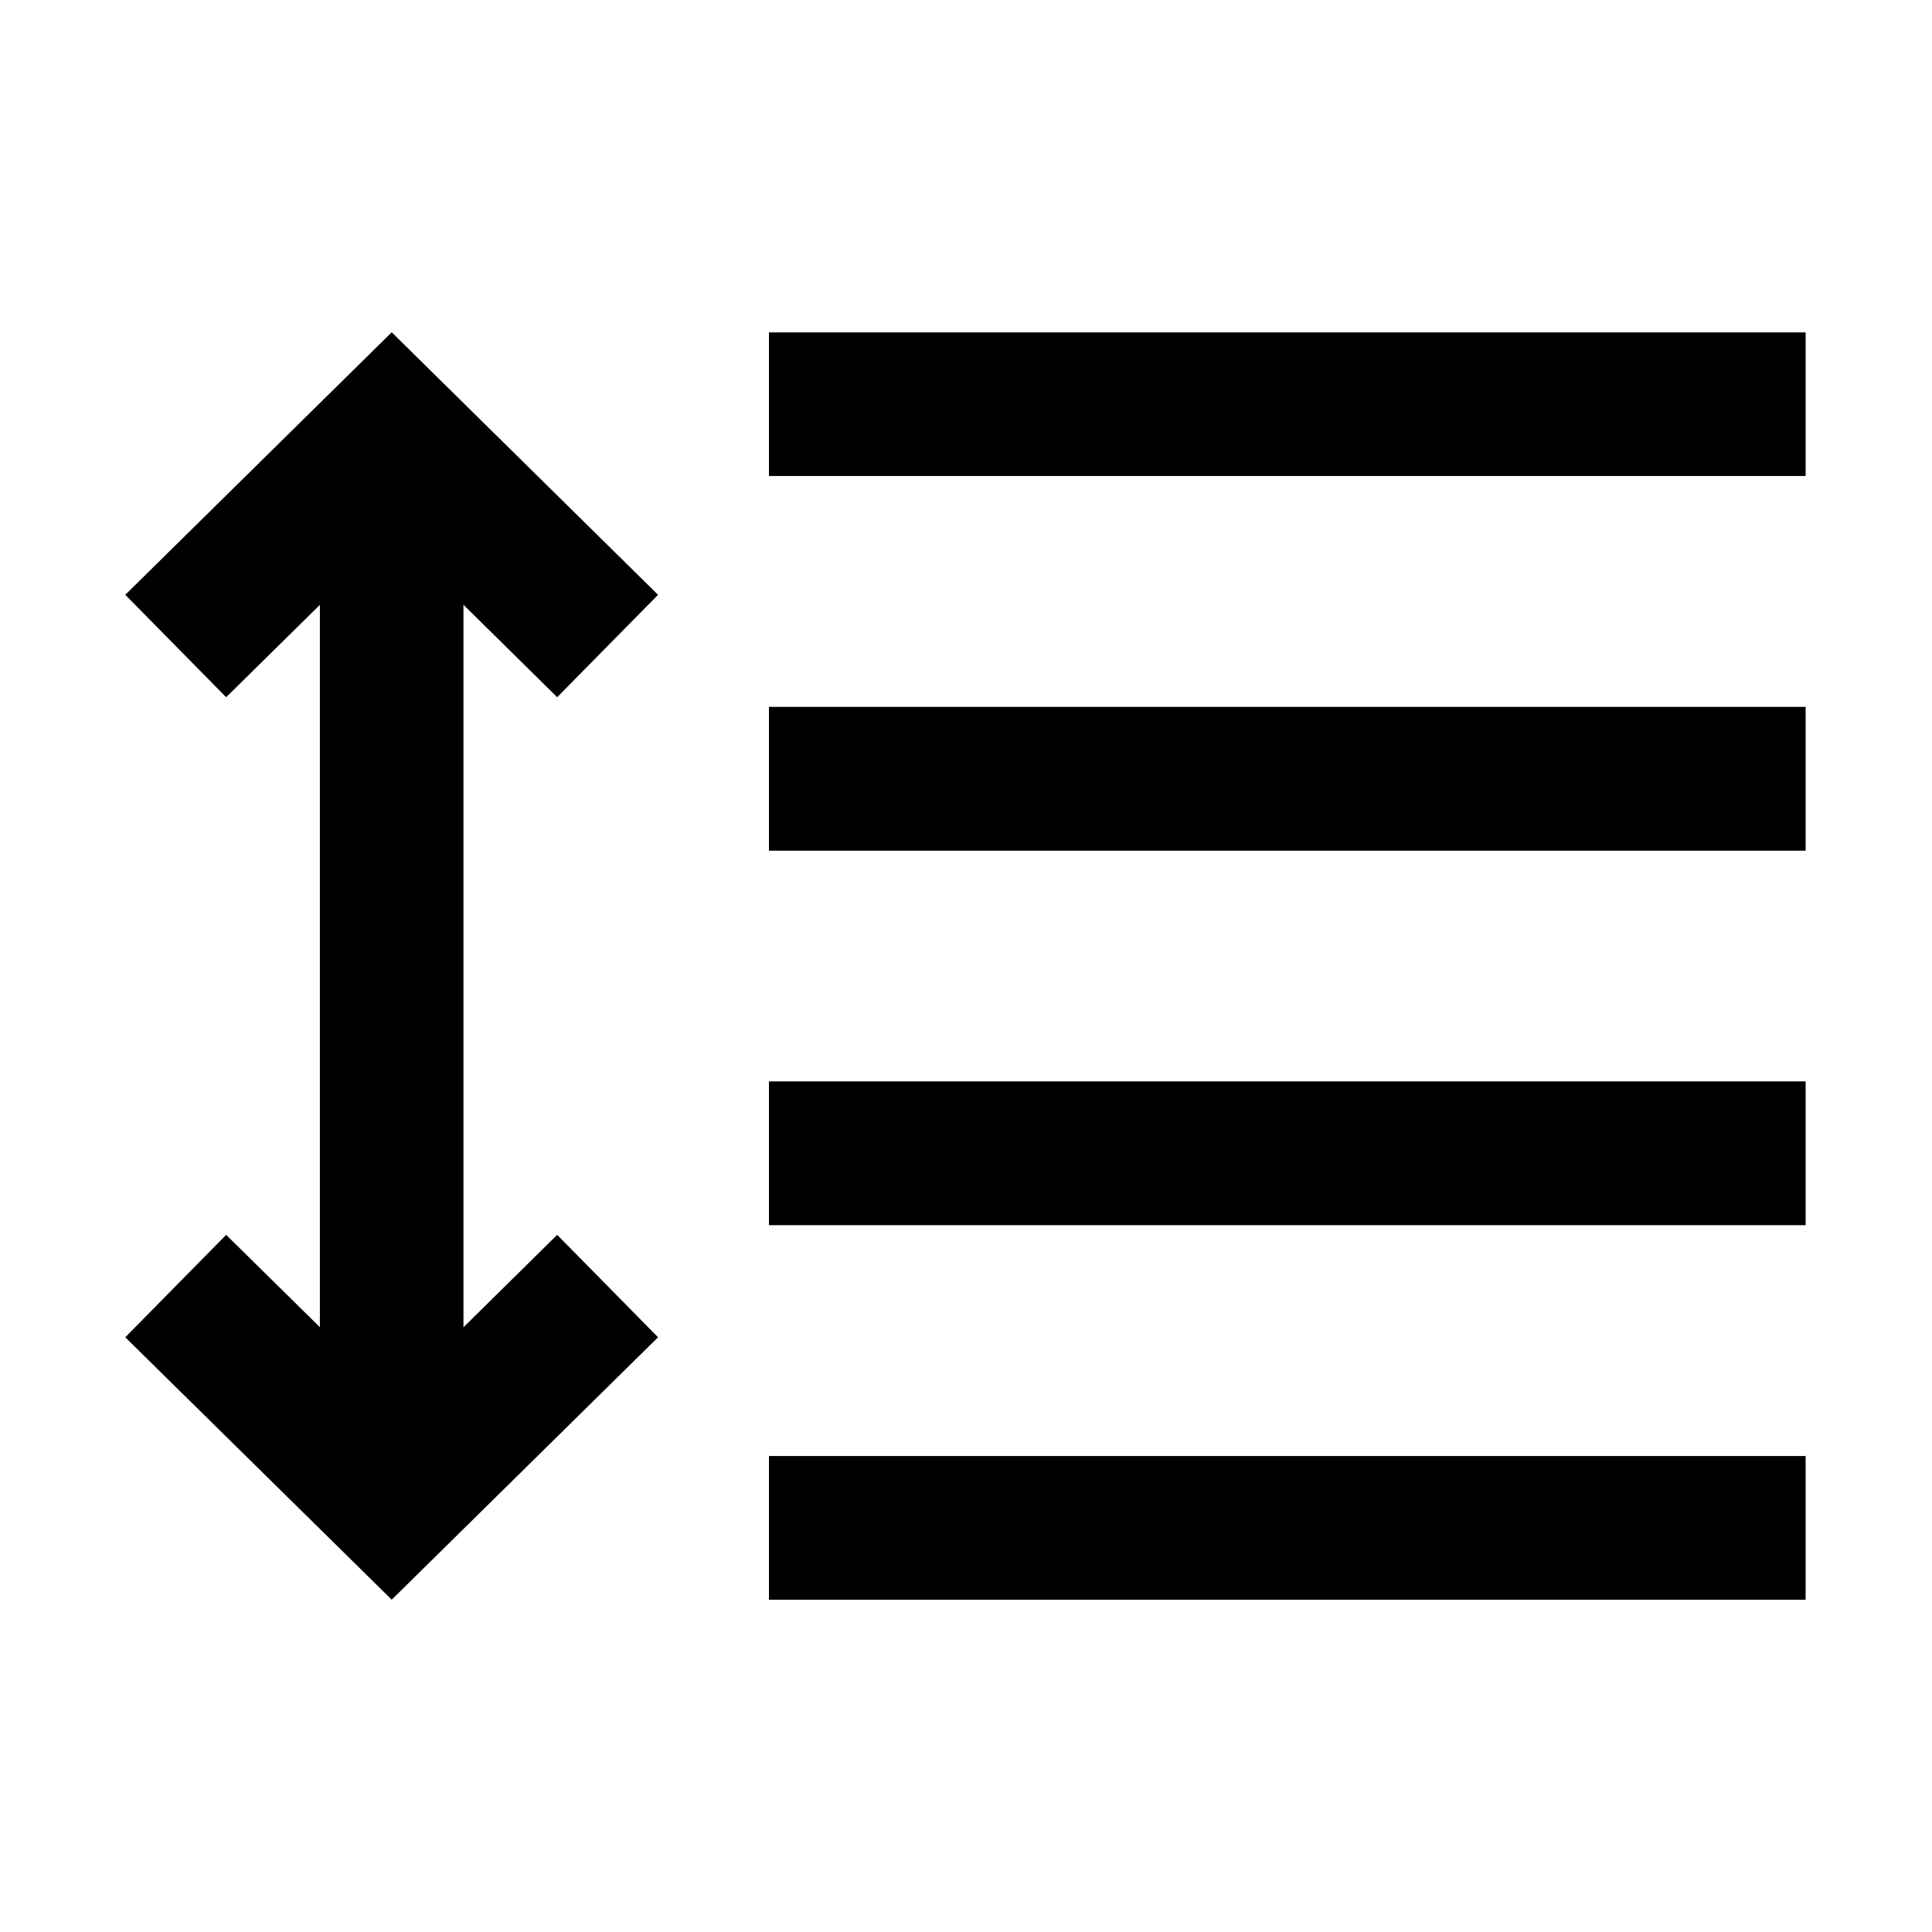
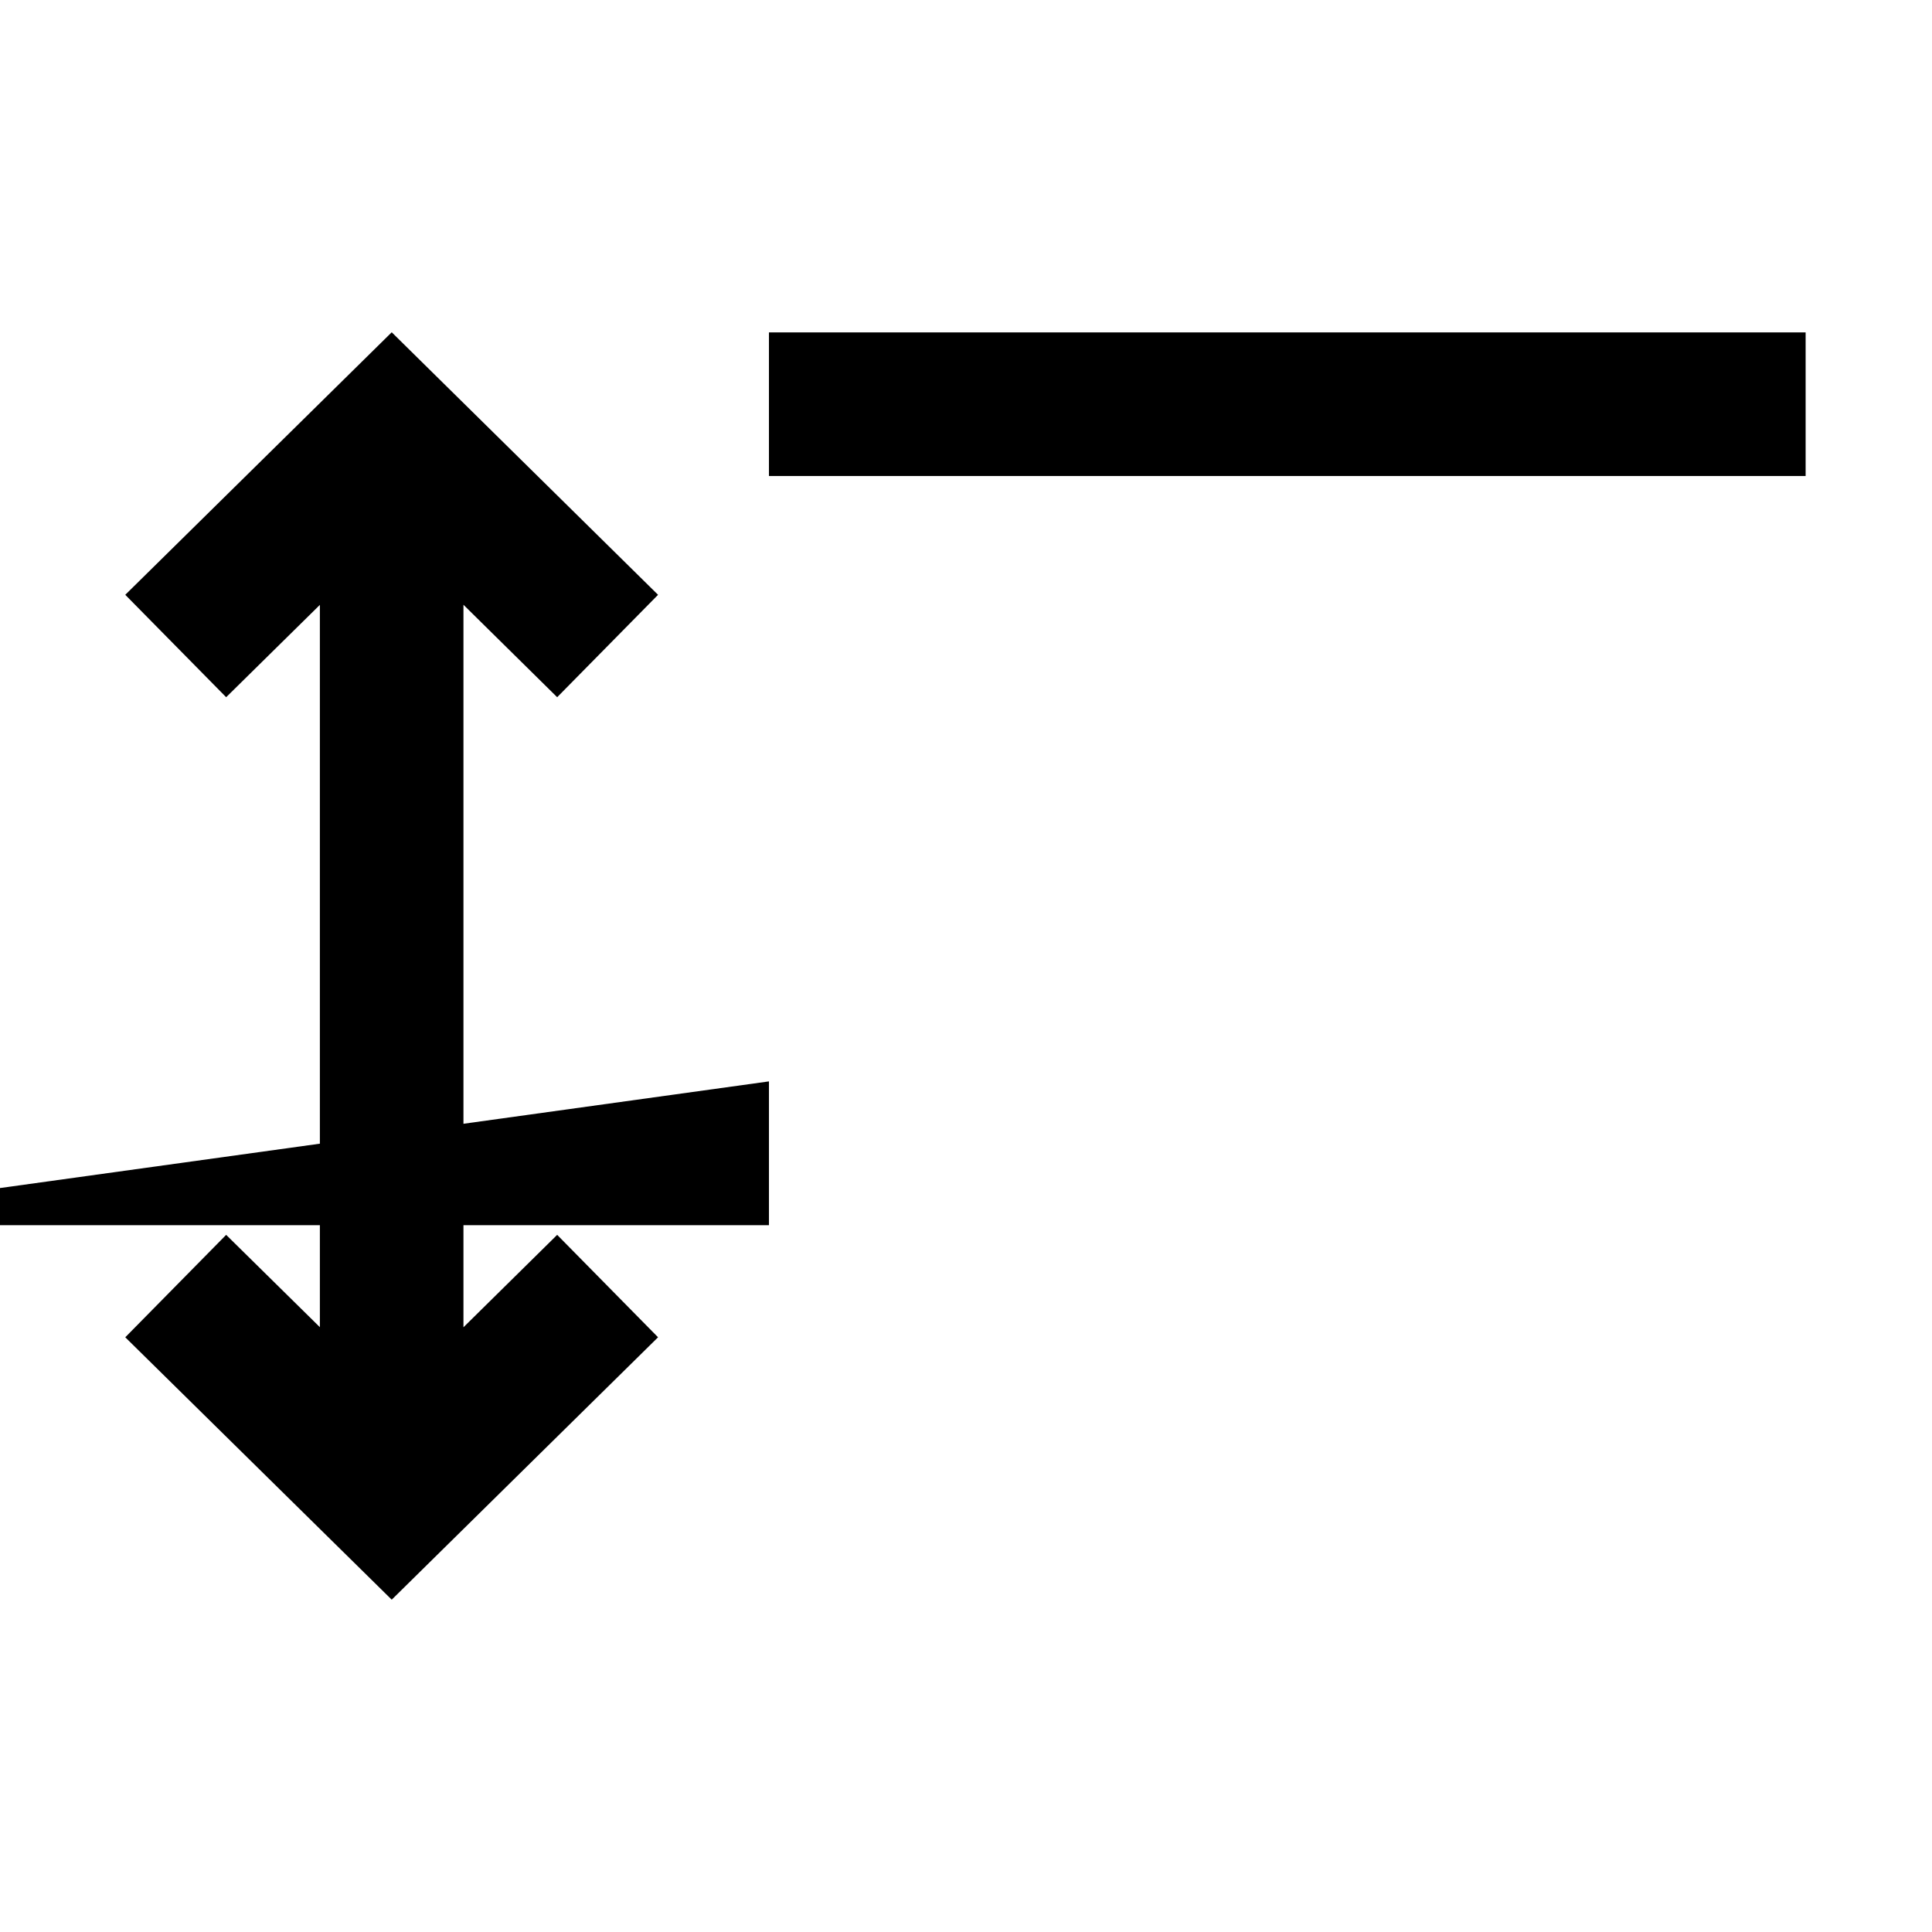
<svg xmlns="http://www.w3.org/2000/svg" fill="#000000" width="800px" height="800px" version="1.1" viewBox="144 144 512 512">
  <g>
    <path d="m347.78 232.09h274.73v38.055h-274.73z" />
-     <path d="m347.78 529.86h274.73v38.098h-274.73z" />
-     <path d="m347.78 430.58h274.73v38.105h-274.73z" />
-     <path d="m347.78 331.33h274.73v38.109h-274.73z" />
+     <path d="m347.78 430.58v38.105h-274.73z" />
    <path d="m247.81 232.06-70.613 69.57 26.738 27.137 24.836-24.469v191.42l-24.836-24.469-26.738 27.145 70.613 69.535 70.582-69.535-26.734-27.145-24.836 24.492v-191.47l24.836 24.496 26.734-27.137z" />
  </g>
</svg>